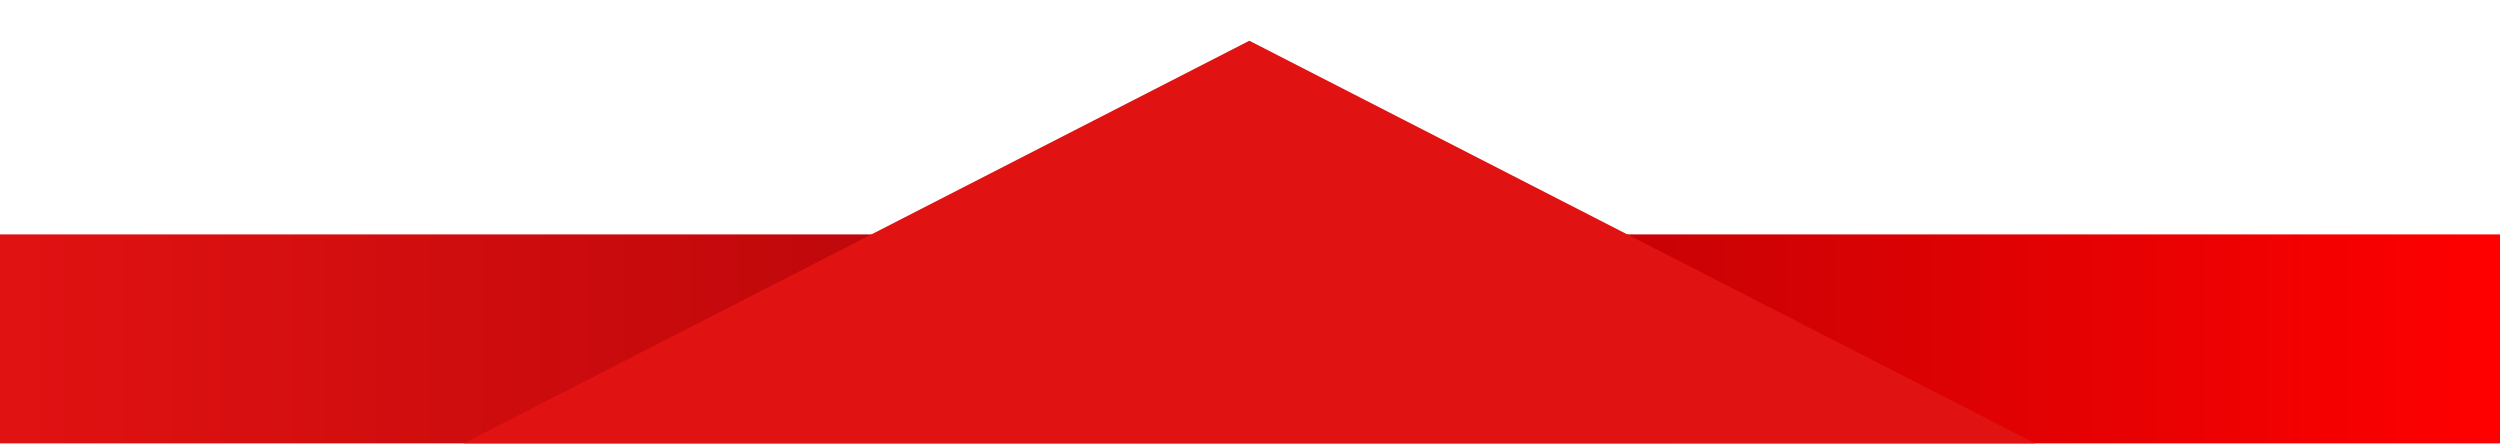
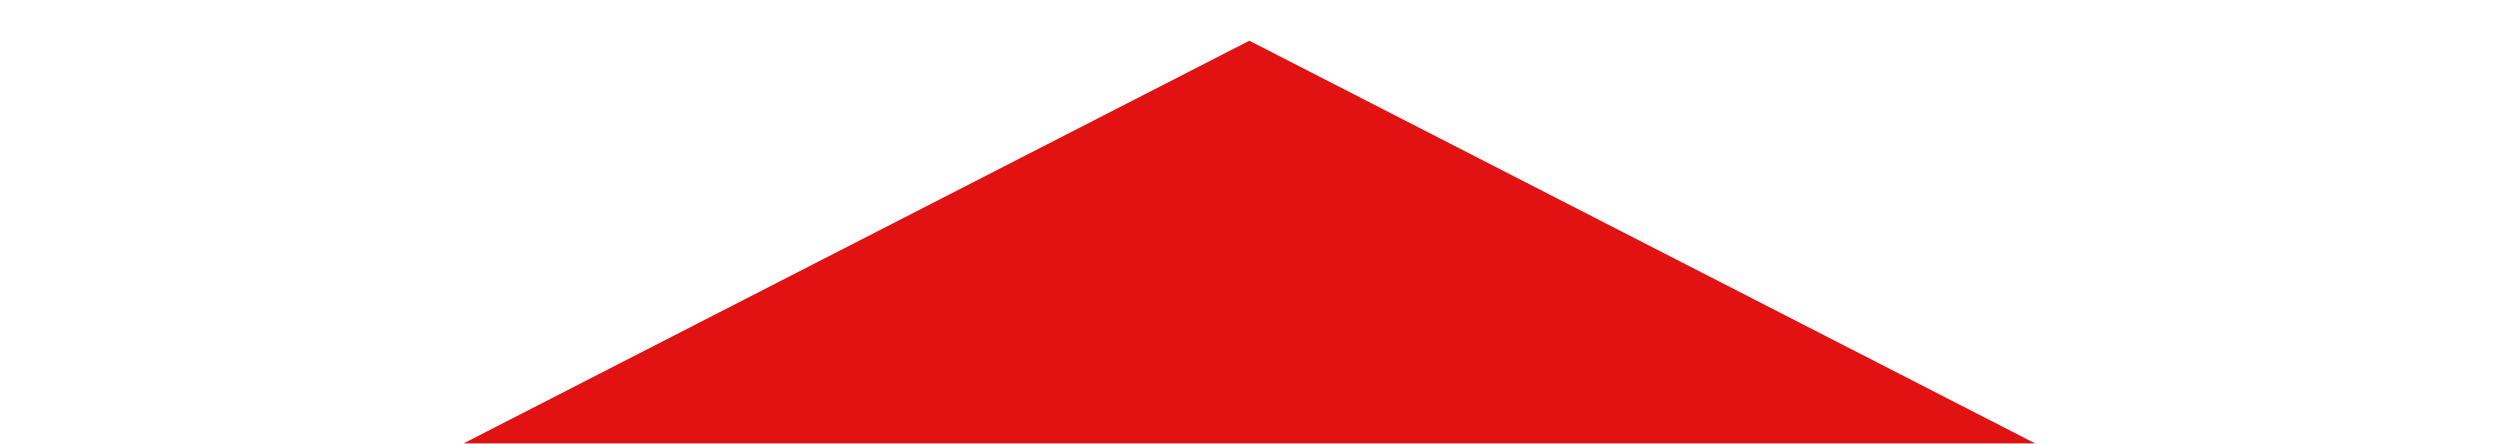
<svg xmlns="http://www.w3.org/2000/svg" width="1920" height="341" viewBox="0 0 1920 341" fill="none">
  <g clip-path="url(#clip0_1150_1143)">
-     <path d="M0 341L1920 341L1920 180L1.40751e-05 180L0 341Z" fill="url(#paint0_linear_1150_1143)" />
-     <path d="M959.494 31.279L356 340.542L1563 340.542L959.494 31.279Z" fill="#E11212" />
+     <path d="M959.494 31.279L356 340.542L1563 340.542L959.494 31.279" fill="#E11212" />
  </g>
  <defs>
    <linearGradient id="paint0_linear_1150_1143" x1="1920" y1="260.505" x2="7.03712e-06" y2="260.505" gradientUnits="userSpaceOnUse">
      <stop stop-color="#FF0000" />
      <stop offset="0.5" stop-color="#B10307" />
      <stop offset="1" stop-color="#E11212" />
    </linearGradient>
    <clipPath id="clip0_1150_1143">
      <rect width="1920" height="340" fill="white" transform="translate(1920 340.542) rotate(-180)" />
    </clipPath>
  </defs>
</svg>